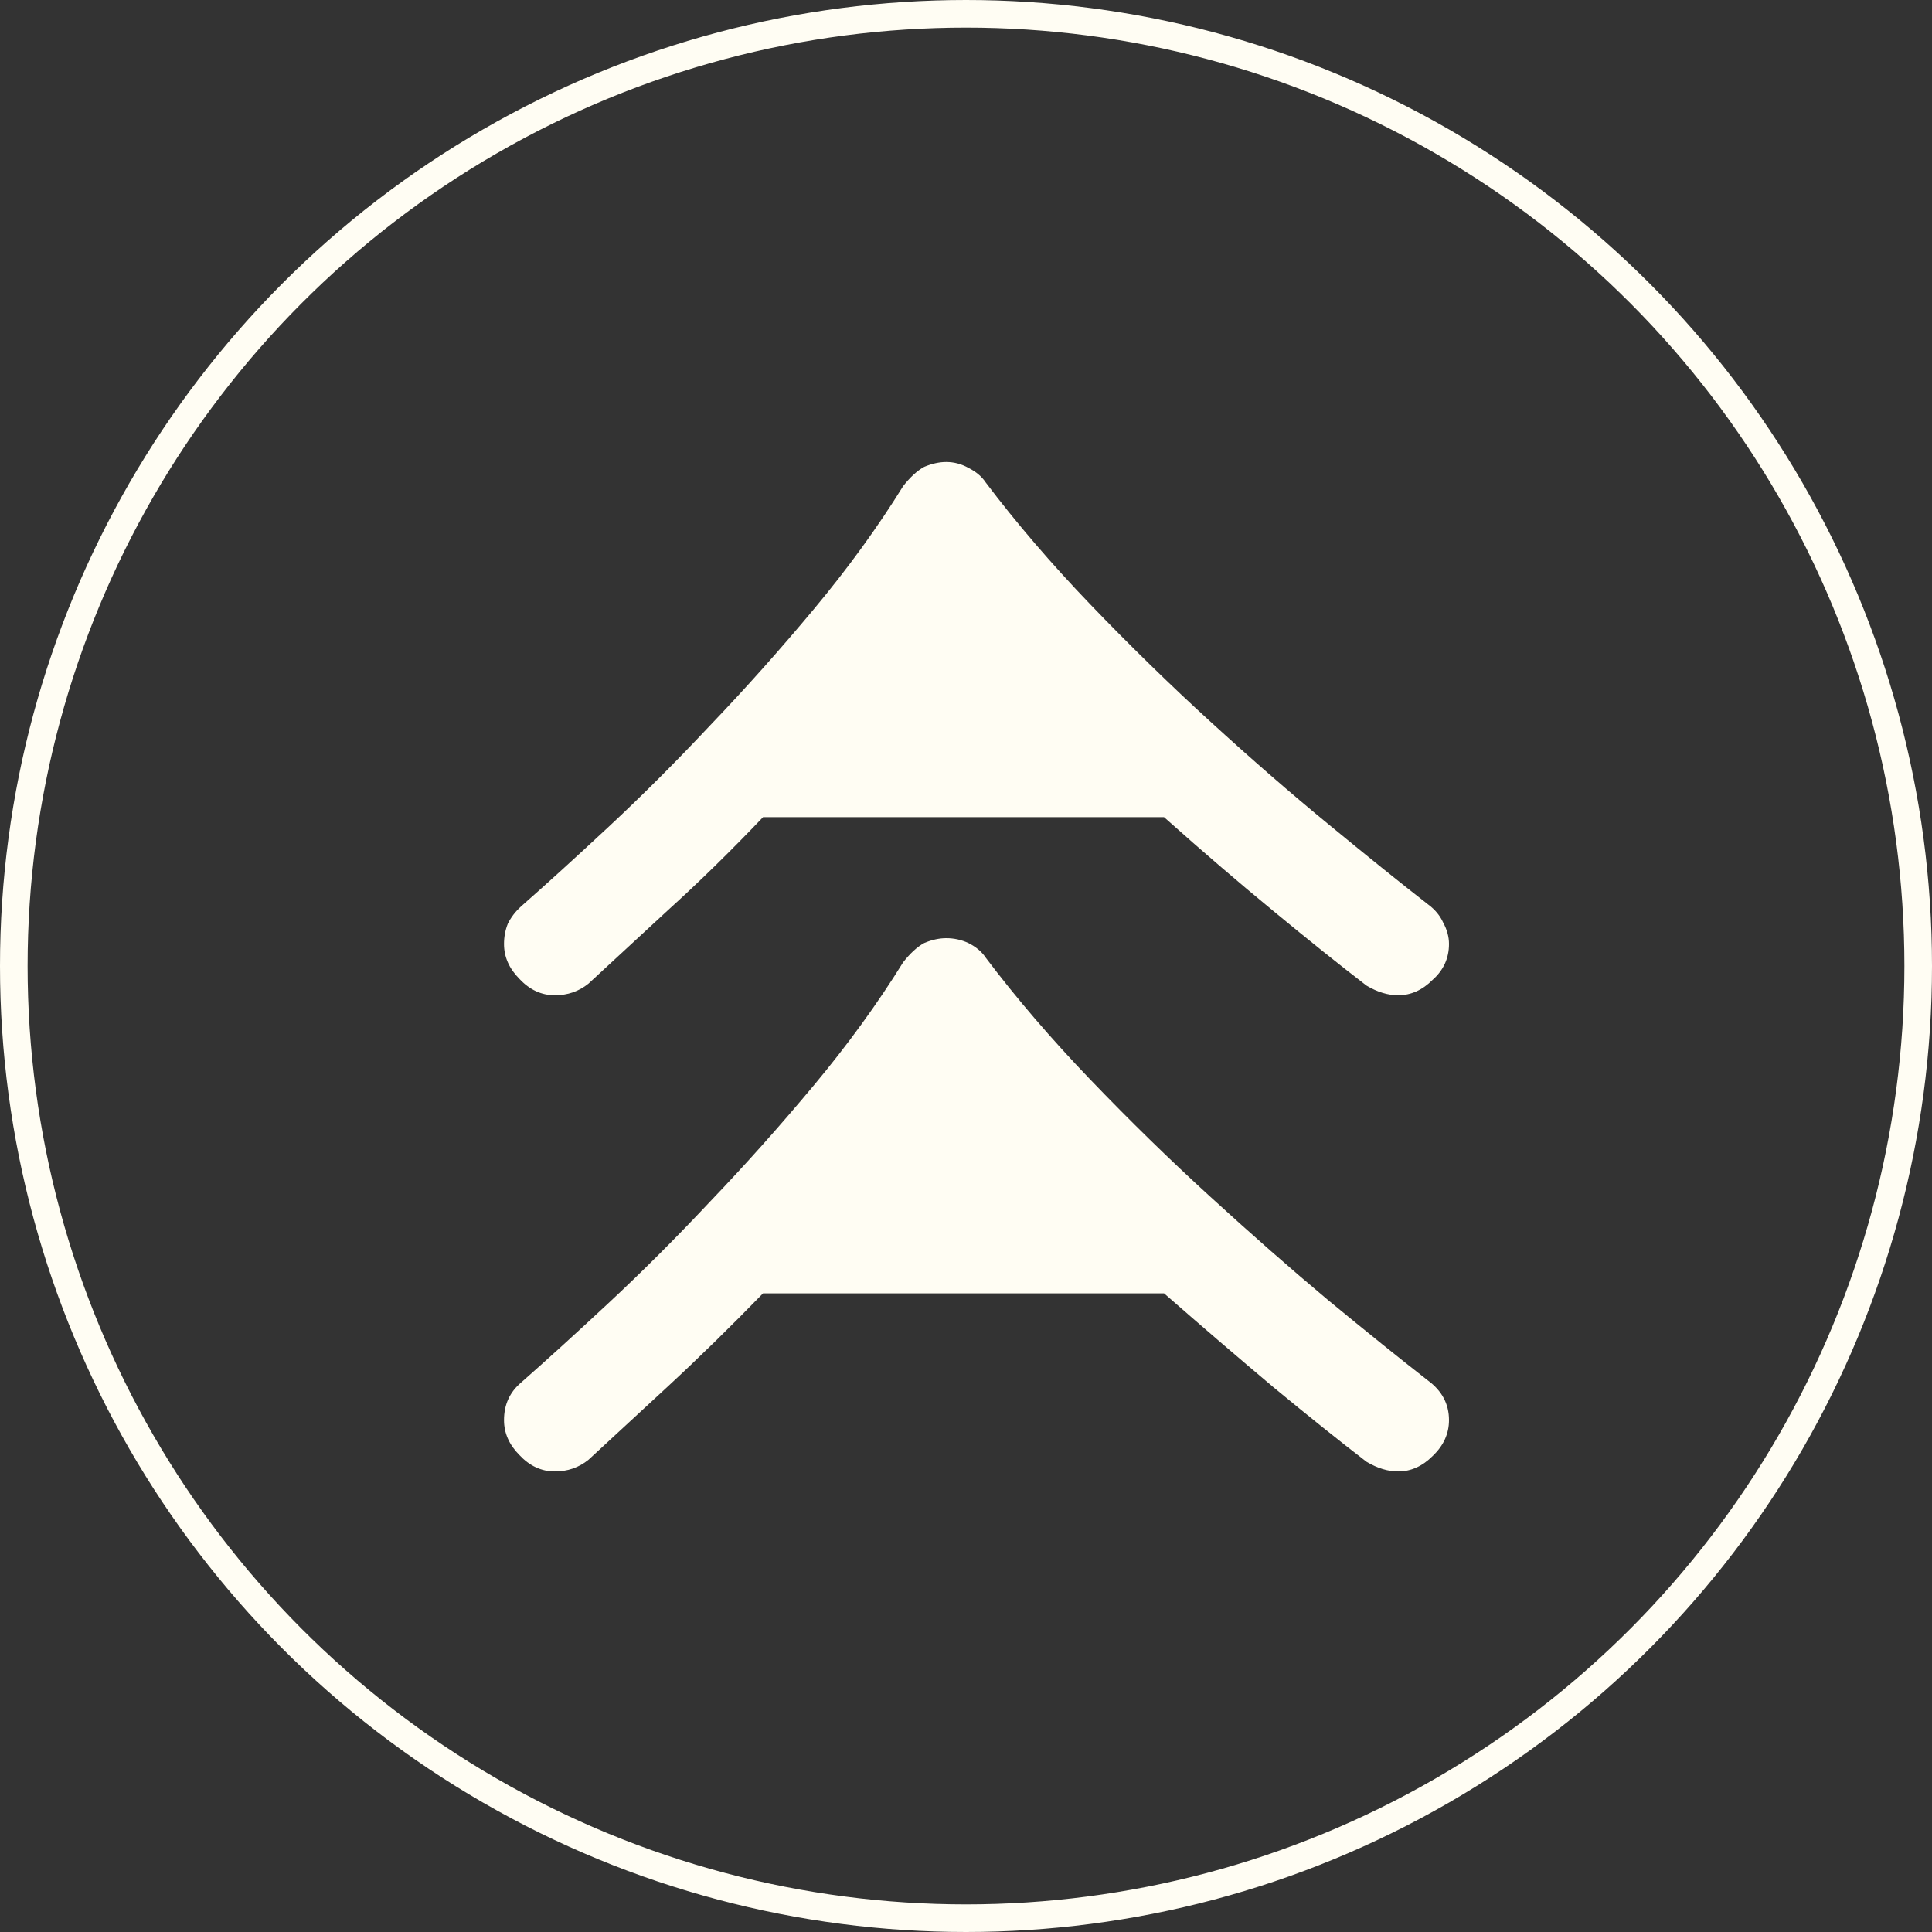
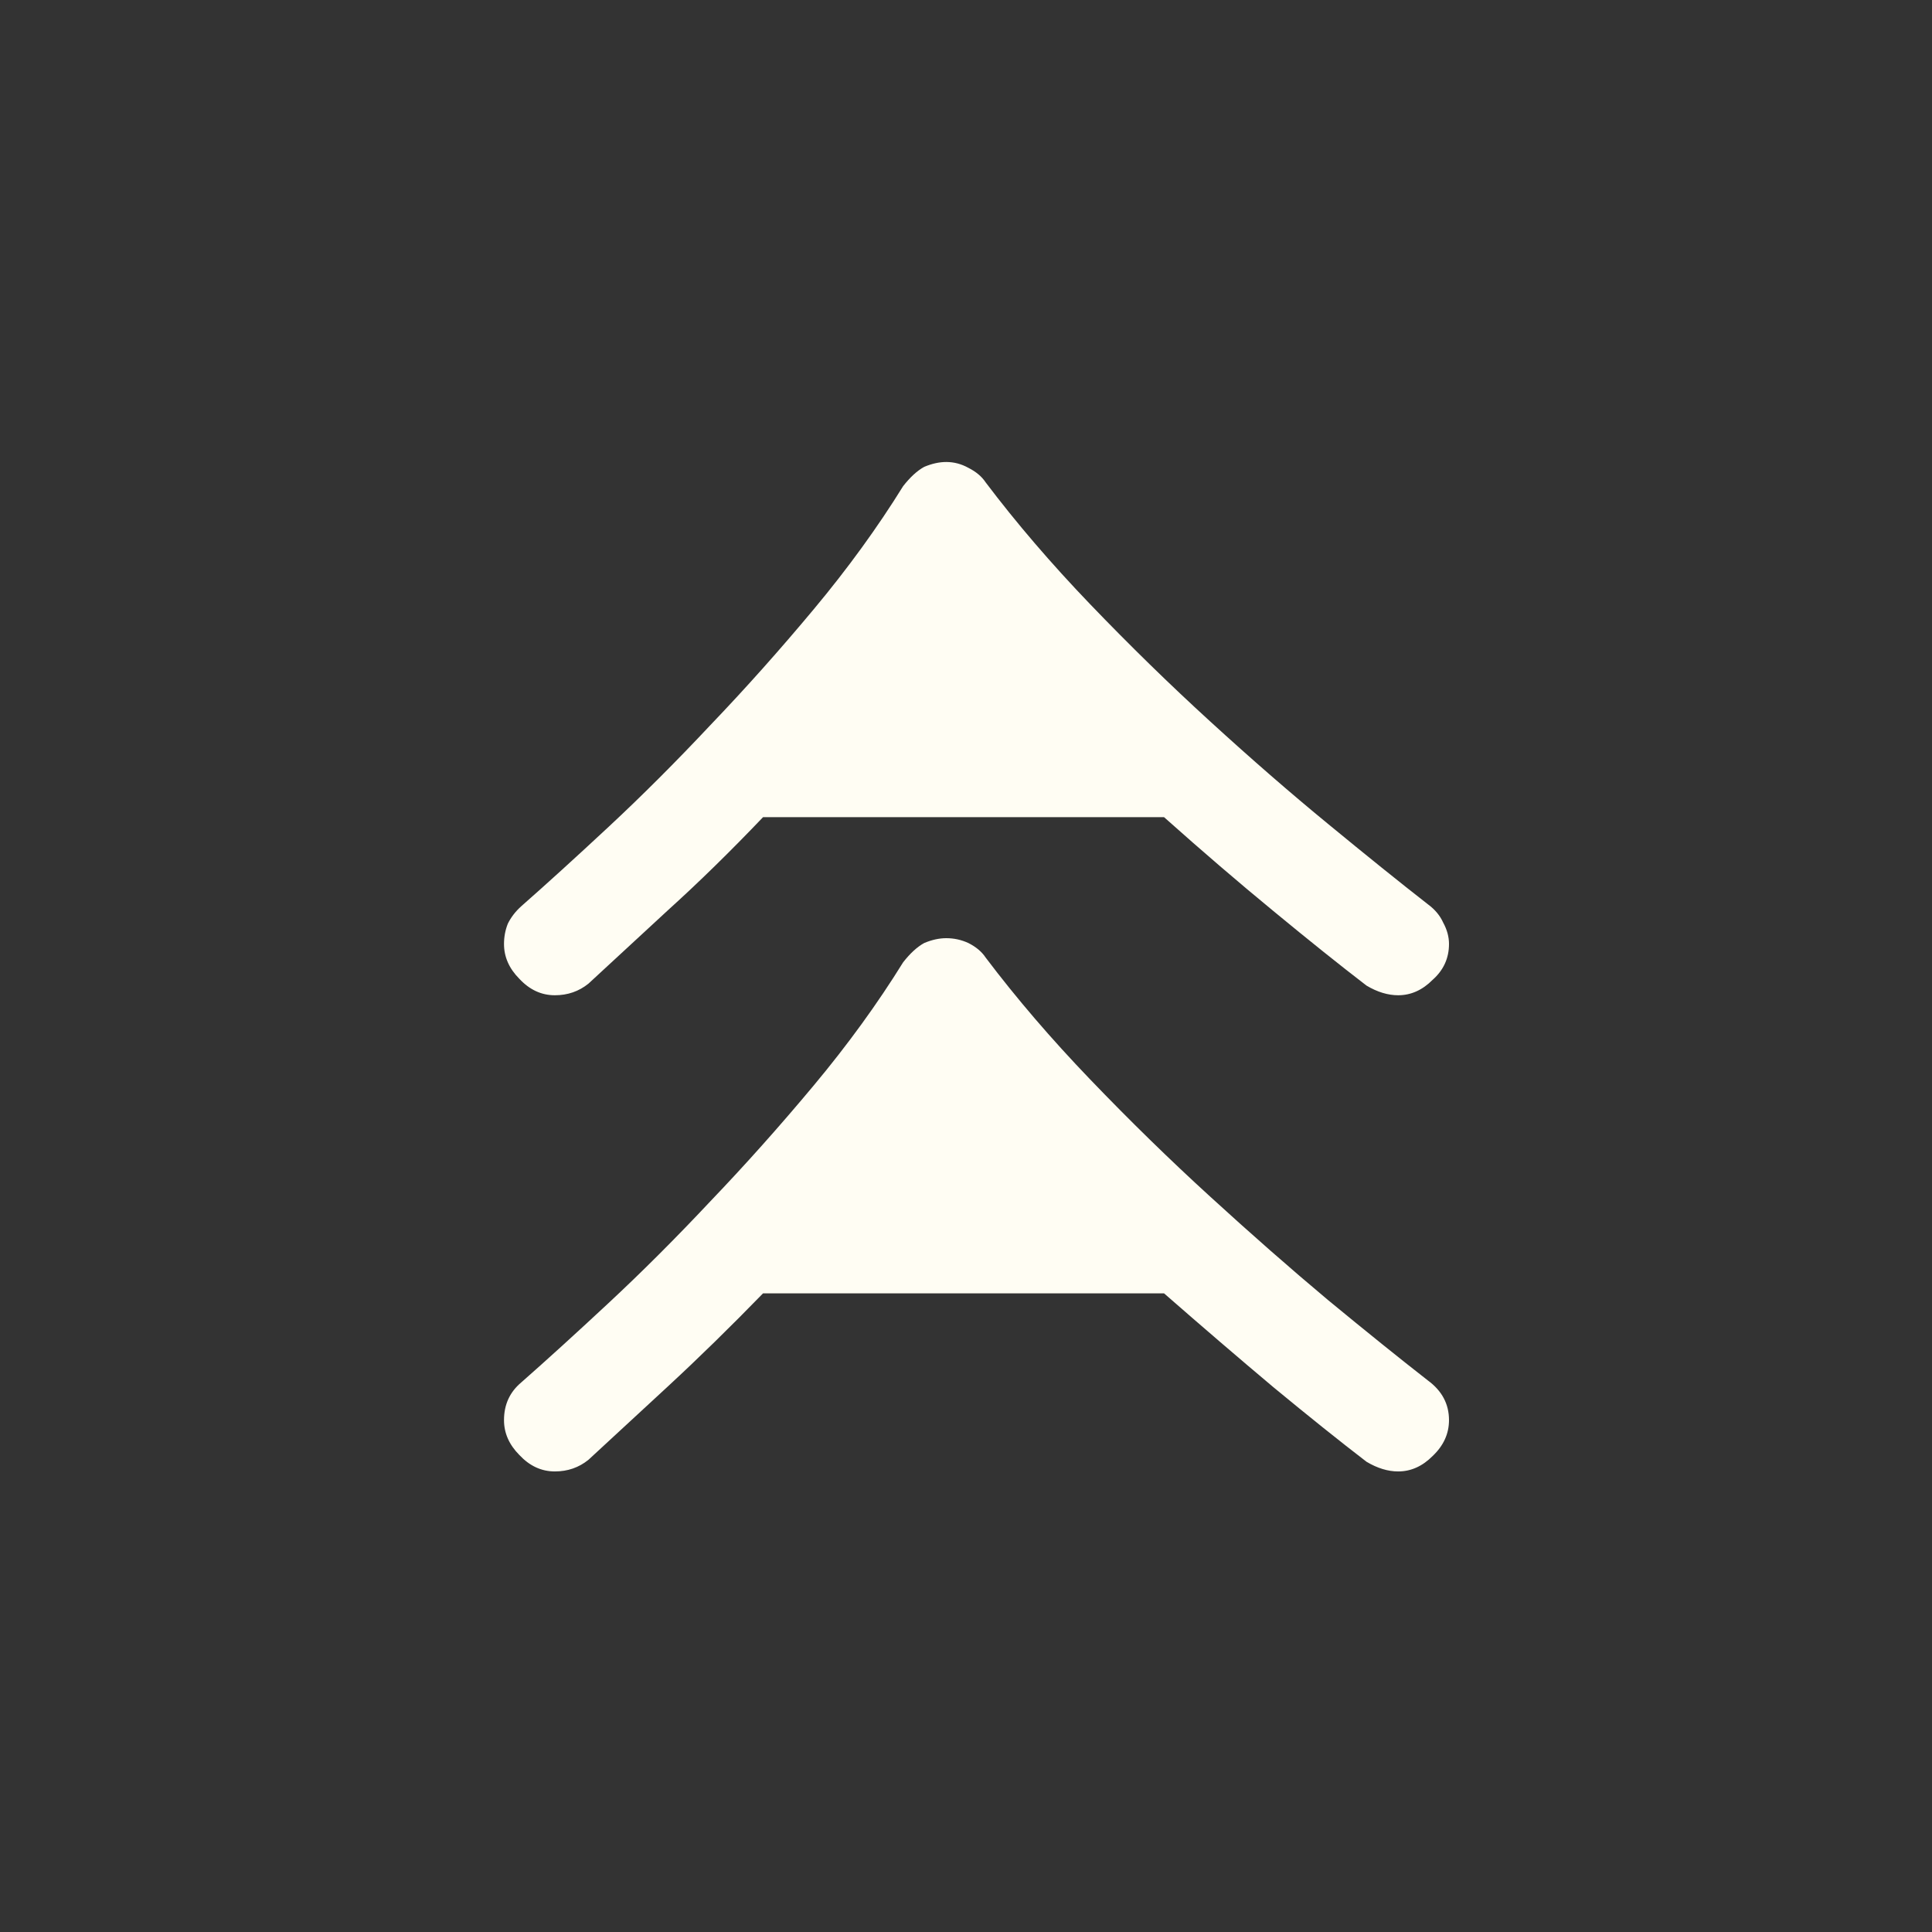
<svg xmlns="http://www.w3.org/2000/svg" width="70" height="70" viewBox="0 0 70 70" fill="none">
  <rect x="0" y="0" width="70" height="70" fill="#333333" stroke="none" />
  <path d="M49.511 52.962C48.537 52.214 47.413 51.314 46.139 50.262C44.887 49.21 43.566 48.076 42.176 46.861L27.646 46.861C26.464 48.076 25.317 49.199 24.205 50.227C23.093 51.256 22.131 52.144 21.32 52.892C20.972 53.173 20.567 53.313 20.103 53.313C19.616 53.313 19.188 53.114 18.817 52.717C18.446 52.343 18.261 51.922 18.261 51.454C18.261 50.893 18.469 50.438 18.887 50.087C19.79 49.292 20.845 48.334 22.05 47.211C23.255 46.089 24.483 44.862 25.734 43.529C27.009 42.197 28.26 40.794 29.488 39.322C30.717 37.849 31.794 36.364 32.721 34.868C32.976 34.541 33.231 34.307 33.486 34.167C33.764 34.05 34.031 33.992 34.285 33.992C34.564 33.992 34.83 34.05 35.085 34.167C35.363 34.307 35.572 34.483 35.711 34.693C36.823 36.166 38.086 37.639 39.5 39.111C40.936 40.607 42.385 42.022 43.845 43.354C45.328 44.71 46.753 45.961 48.12 47.106C49.511 48.252 50.716 49.222 51.735 50.017C52.245 50.391 52.5 50.87 52.5 51.454C52.5 51.945 52.303 52.378 51.909 52.752C51.538 53.126 51.121 53.313 50.658 53.313C50.287 53.313 49.904 53.196 49.511 52.962ZM49.511 35.71C48.537 34.962 47.413 34.062 46.139 33.01C44.887 31.981 43.566 30.847 42.176 29.608L27.646 29.608C26.464 30.847 25.317 31.97 24.205 32.975C23.093 34.003 22.131 34.892 21.32 35.64C20.972 35.92 20.567 36.06 20.103 36.06C19.616 36.06 19.188 35.862 18.817 35.464C18.446 35.09 18.261 34.67 18.261 34.202C18.261 33.945 18.307 33.699 18.4 33.466C18.516 33.232 18.678 33.022 18.887 32.834C19.79 32.04 20.845 31.081 22.05 29.959C23.255 28.837 24.483 27.61 25.734 26.277C27.009 24.945 28.26 23.542 29.488 22.069C30.717 20.596 31.794 19.112 32.721 17.616C32.976 17.289 33.231 17.055 33.486 16.915C33.764 16.798 34.031 16.739 34.285 16.739C34.564 16.739 34.83 16.809 35.085 16.95C35.363 17.09 35.572 17.265 35.711 17.476C36.823 18.948 38.086 20.421 39.5 21.894C40.936 23.39 42.385 24.804 43.845 26.137C45.328 27.493 46.753 28.732 48.12 29.854C49.511 30.999 50.716 31.97 51.735 32.764C51.99 32.951 52.176 33.173 52.291 33.431C52.431 33.688 52.5 33.945 52.5 34.202C52.5 34.716 52.303 35.149 51.909 35.499C51.538 35.873 51.121 36.06 50.658 36.06C50.287 36.06 49.904 35.944 49.511 35.71Z" fill="#FFFDF3" />
-   <circle cx="35" cy="35" r="34.5" stroke="#FFFDF3" />
</svg>